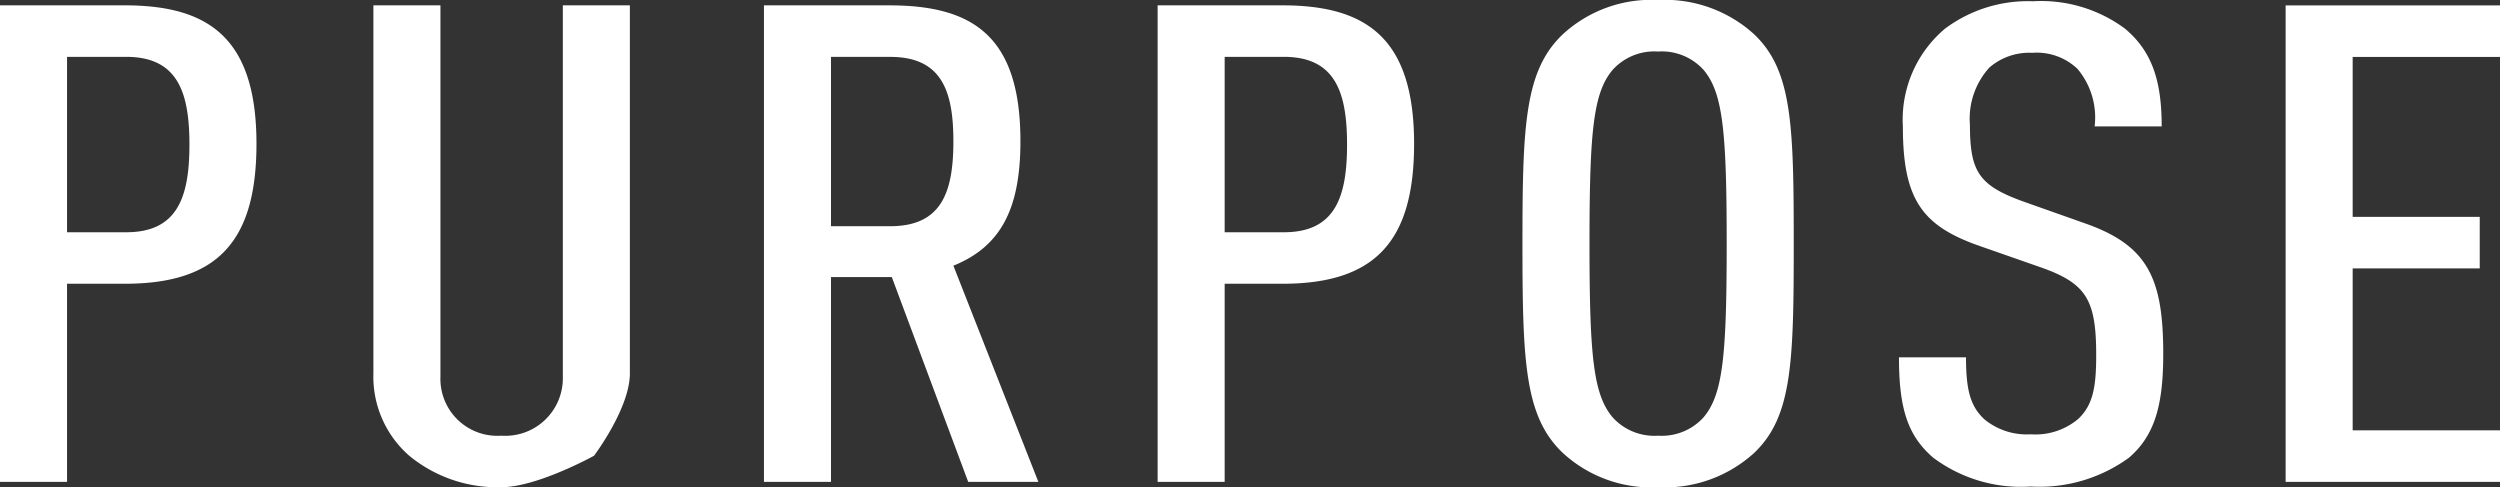
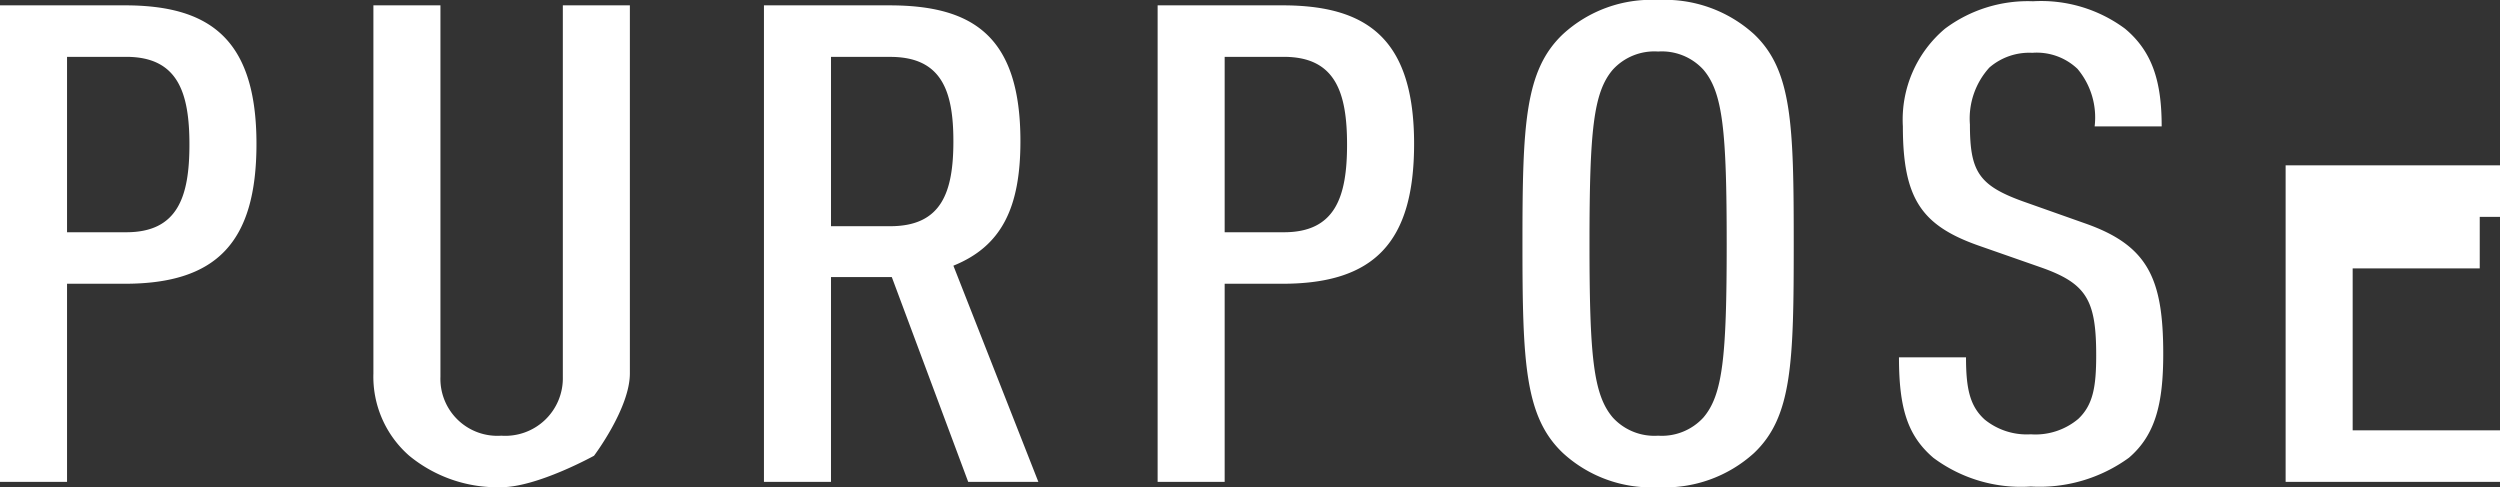
<svg xmlns="http://www.w3.org/2000/svg" width="128.28" height="25" viewBox="0 0 128.28 25">
  <rect x="0" y="0" width="128.28" height="25" fill="#333333" stroke="none" />
-   <path id="パス_2376" data-name="パス 2376" d="M-50.52-21.417c0-5.426-2.44-7.109-6.76-7.109h-6.4V-4.075h3.44V-14.24h2.96C-52.56-14.24-50.52-16.369-50.52-21.417Zm-3.44.034c0,2.679-.6,4.5-3.24,4.5h-3.04v-9h3.04C-54.56-25.881-53.96-24.061-53.96-21.382Zm22.6,11.745V-28.525H-34.8V-9.466a2.954,2.954,0,0,1-3.16,3.022,2.922,2.922,0,0,1-3.12-3.022V-28.525h-3.44V-9.638a5.382,5.382,0,0,0,1.84,4.224A7.122,7.122,0,0,0-37.96-3.8c1.84,0,4.76-1.614,4.76-1.614S-31.36-7.852-31.36-9.638ZM-10.4-4.075l-4.36-11.092c2.48-1,3.44-2.988,3.44-6.387,0-5.357-2.4-6.971-6.72-6.971h-6.44V-4.075h3.44V-14.583h3.12L-14-4.075Zm-4.36-17.479c0,2.61-.6,4.361-3.24,4.361h-3.04v-8.688H-18C-15.36-25.881-14.76-24.13-14.76-21.554Zm23.64.137c0-5.426-2.44-7.109-6.76-7.109h-6.4V-4.075H-.84V-14.24H2.12C6.84-14.24,8.88-16.369,8.88-21.417Zm-3.44.034c0,2.679-.6,4.5-3.24,4.5H-.84v-9H2.2C4.84-25.881,5.44-24.061,5.44-21.382ZM28.36-16.3c0-6.113-.08-8.894-2.04-10.749A6.8,6.8,0,0,0,21.4-28.8a6.7,6.7,0,0,0-4.88,1.751c-1.96,1.854-2.08,4.636-2.08,10.749s.12,8.894,2.08,10.749A6.7,6.7,0,0,0,21.4-3.8a6.8,6.8,0,0,0,4.92-1.751C28.28-7.406,28.36-10.187,28.36-16.3Zm-3.44,0c0,5.8-.2,7.761-1.2,8.929a2.888,2.888,0,0,1-2.32.927,2.888,2.888,0,0,1-2.32-.927c-1-1.168-1.2-3.125-1.2-8.929s.2-7.761,1.2-8.929a2.888,2.888,0,0,1,2.32-.927,2.888,2.888,0,0,1,2.32.927C24.72-24.061,24.92-22.1,24.92-16.3Zm22.4,5.666c0-3.846-.76-5.563-4-6.7l-3.2-1.133c-2.28-.824-2.72-1.545-2.72-3.949a3.893,3.893,0,0,1,1-2.919,3.127,3.127,0,0,1,2.2-.755,3.034,3.034,0,0,1,2.32.824,3.875,3.875,0,0,1,.88,2.953h3.44c0-2.232-.44-3.812-1.88-5.014a7.222,7.222,0,0,0-4.72-1.408,7.1,7.1,0,0,0-4.52,1.408,6.1,6.1,0,0,0-2.16,5.014c0,3.709.96,5.082,3.88,6.113l3.24,1.133c2.32.824,2.8,1.683,2.8,4.5,0,1.614-.16,2.541-.92,3.262a3.416,3.416,0,0,1-2.44.79,3.425,3.425,0,0,1-2.36-.755c-.76-.687-.96-1.58-.96-3.194H33.76c0,2.61.44,4.018,1.76,5.151a7.524,7.524,0,0,0,5,1.477,7.8,7.8,0,0,0,5.04-1.477C46.92-6.479,47.32-8.093,47.32-10.634ZM64.6-4.075V-6.719H57.04v-8.31h6.52v-2.644H57.04v-8.207H64.6v-2.644h-11V-4.075Z" transform="translate(63.68 28.8)" fill="#fff" />
+   <path id="パス_2376" data-name="パス 2376" d="M-50.52-21.417c0-5.426-2.44-7.109-6.76-7.109h-6.4V-4.075h3.44V-14.24h2.96C-52.56-14.24-50.52-16.369-50.52-21.417Zm-3.44.034c0,2.679-.6,4.5-3.24,4.5h-3.04v-9h3.04C-54.56-25.881-53.96-24.061-53.96-21.382Zm22.6,11.745V-28.525H-34.8V-9.466a2.954,2.954,0,0,1-3.16,3.022,2.922,2.922,0,0,1-3.12-3.022V-28.525h-3.44V-9.638a5.382,5.382,0,0,0,1.84,4.224A7.122,7.122,0,0,0-37.96-3.8c1.84,0,4.76-1.614,4.76-1.614S-31.36-7.852-31.36-9.638ZM-10.4-4.075l-4.36-11.092c2.48-1,3.44-2.988,3.44-6.387,0-5.357-2.4-6.971-6.72-6.971h-6.44V-4.075h3.44V-14.583h3.12L-14-4.075Zm-4.36-17.479c0,2.61-.6,4.361-3.24,4.361h-3.04v-8.688H-18C-15.36-25.881-14.76-24.13-14.76-21.554Zm23.64.137c0-5.426-2.44-7.109-6.76-7.109h-6.4V-4.075H-.84V-14.24H2.12C6.84-14.24,8.88-16.369,8.88-21.417Zm-3.44.034c0,2.679-.6,4.5-3.24,4.5H-.84v-9H2.2C4.84-25.881,5.44-24.061,5.44-21.382ZM28.36-16.3c0-6.113-.08-8.894-2.04-10.749A6.8,6.8,0,0,0,21.4-28.8a6.7,6.7,0,0,0-4.88,1.751c-1.96,1.854-2.08,4.636-2.08,10.749s.12,8.894,2.08,10.749A6.7,6.7,0,0,0,21.4-3.8a6.8,6.8,0,0,0,4.92-1.751C28.28-7.406,28.36-10.187,28.36-16.3Zm-3.44,0c0,5.8-.2,7.761-1.2,8.929a2.888,2.888,0,0,1-2.32.927,2.888,2.888,0,0,1-2.32-.927c-1-1.168-1.2-3.125-1.2-8.929s.2-7.761,1.2-8.929a2.888,2.888,0,0,1,2.32-.927,2.888,2.888,0,0,1,2.32.927C24.72-24.061,24.92-22.1,24.92-16.3Zm22.4,5.666c0-3.846-.76-5.563-4-6.7l-3.2-1.133c-2.28-.824-2.72-1.545-2.72-3.949a3.893,3.893,0,0,1,1-2.919,3.127,3.127,0,0,1,2.2-.755,3.034,3.034,0,0,1,2.32.824,3.875,3.875,0,0,1,.88,2.953h3.44c0-2.232-.44-3.812-1.88-5.014a7.222,7.222,0,0,0-4.72-1.408,7.1,7.1,0,0,0-4.52,1.408,6.1,6.1,0,0,0-2.16,5.014c0,3.709.96,5.082,3.88,6.113l3.24,1.133c2.32.824,2.8,1.683,2.8,4.5,0,1.614-.16,2.541-.92,3.262a3.416,3.416,0,0,1-2.44.79,3.425,3.425,0,0,1-2.36-.755c-.76-.687-.96-1.58-.96-3.194H33.76c0,2.61.44,4.018,1.76,5.151a7.524,7.524,0,0,0,5,1.477,7.8,7.8,0,0,0,5.04-1.477C46.92-6.479,47.32-8.093,47.32-10.634ZM64.6-4.075V-6.719H57.04v-8.31h6.52v-2.644H57.04H64.6v-2.644h-11V-4.075Z" transform="translate(63.68 28.8)" fill="#fff" />
</svg>